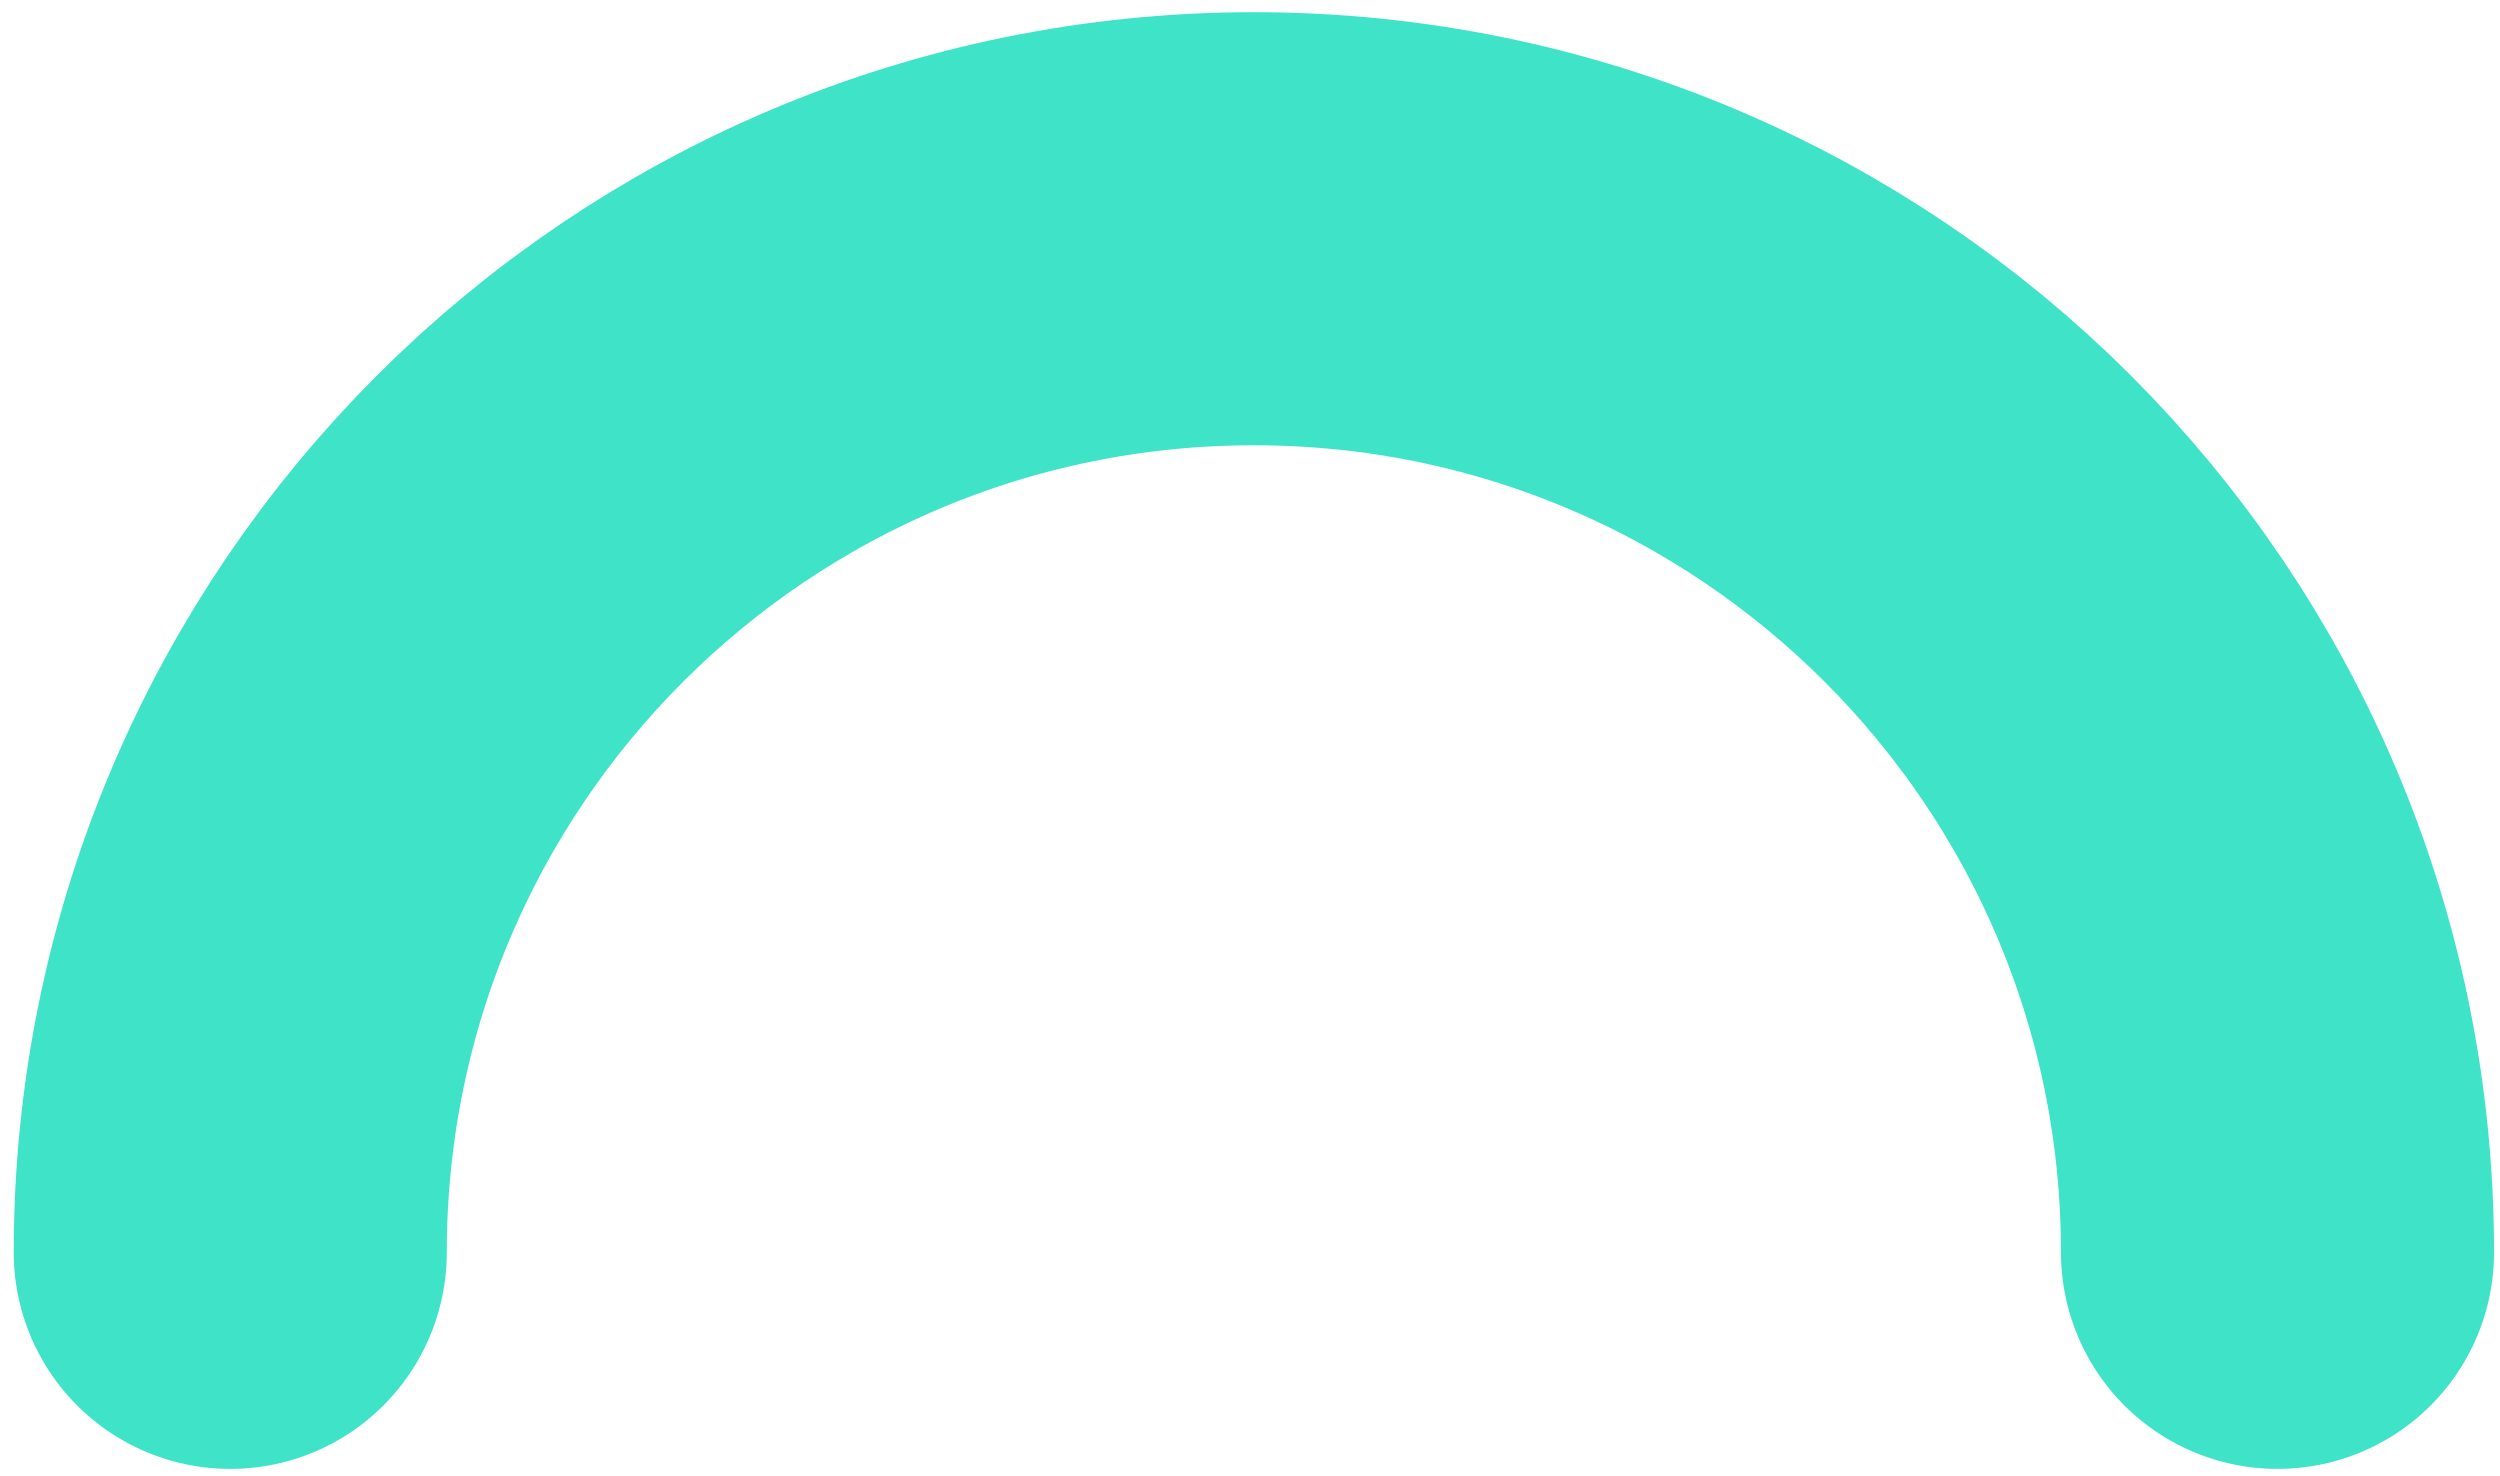
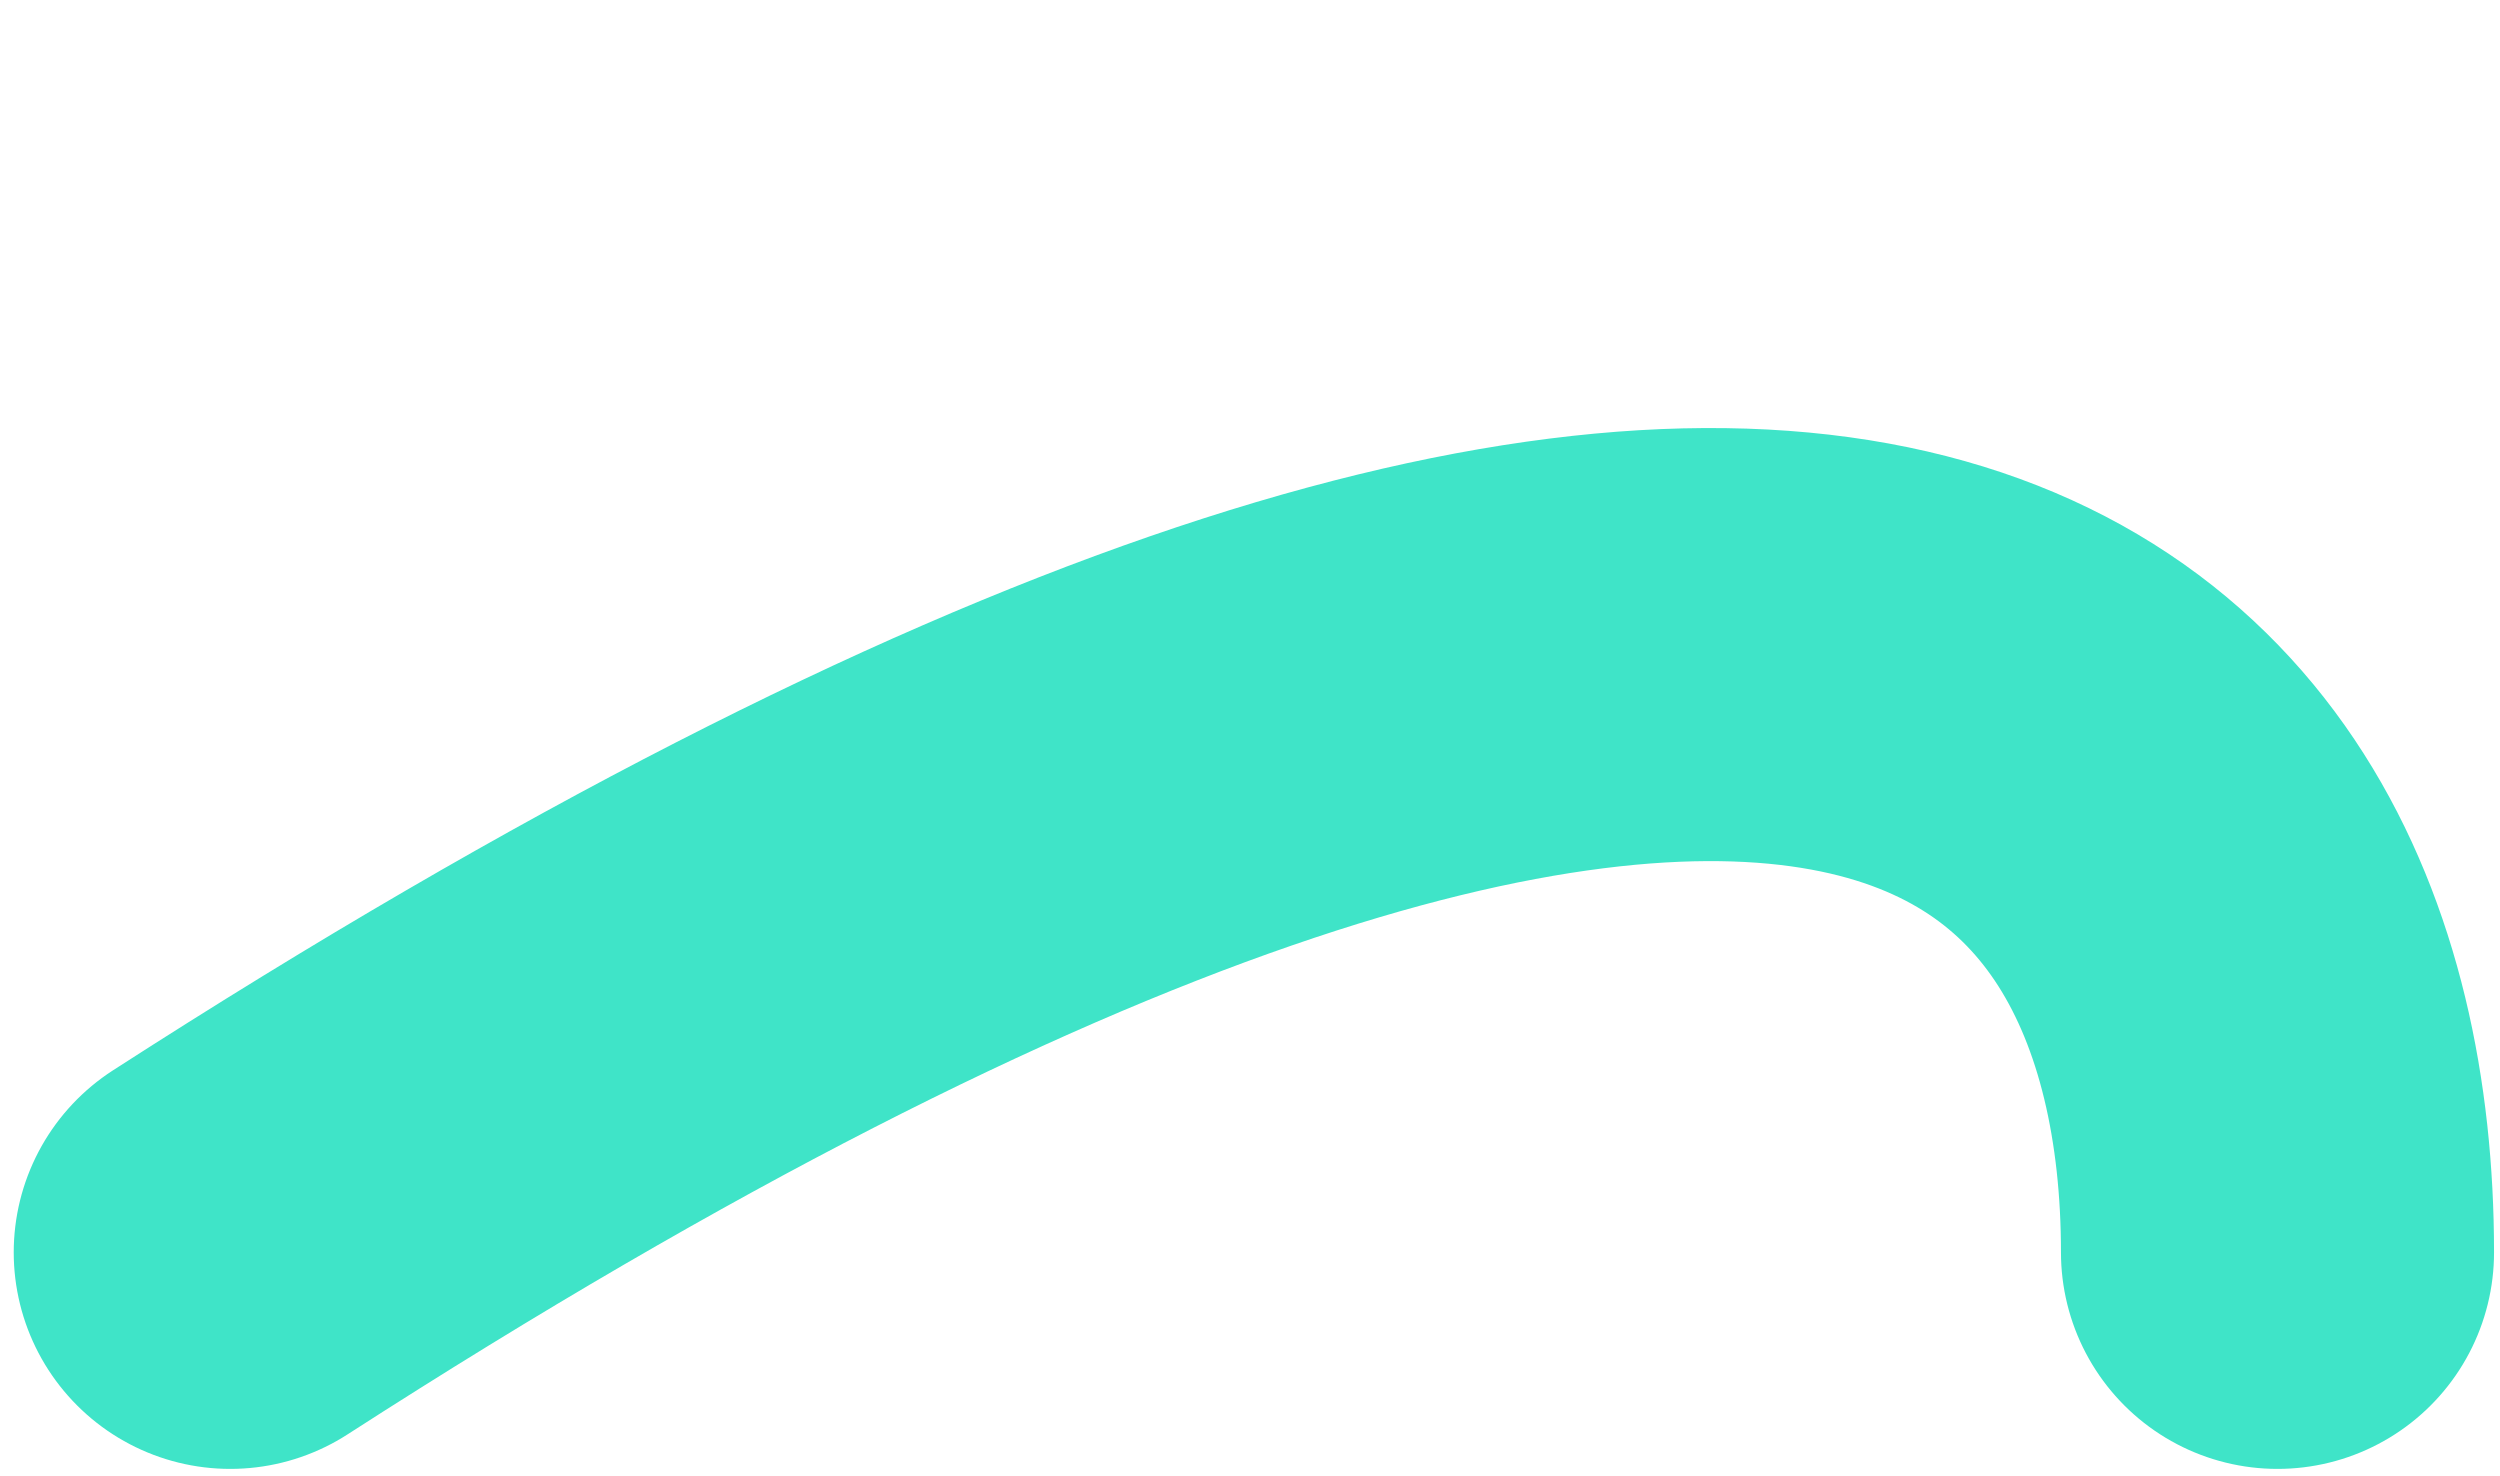
<svg xmlns="http://www.w3.org/2000/svg" width="127" height="75" viewBox="0 0 127 75" fill="none">
-   <path d="M11.697 63.62C11.697 34.901 34.978 11.62 63.697 11.62C92.415 11.62 115.697 34.901 115.697 63.62" stroke="#3FE4C8" stroke-width="22" stroke-linecap="round" />
+   <path d="M11.697 63.62C92.415 11.62 115.697 34.901 115.697 63.62" stroke="#3FE4C8" stroke-width="22" stroke-linecap="round" />
</svg>